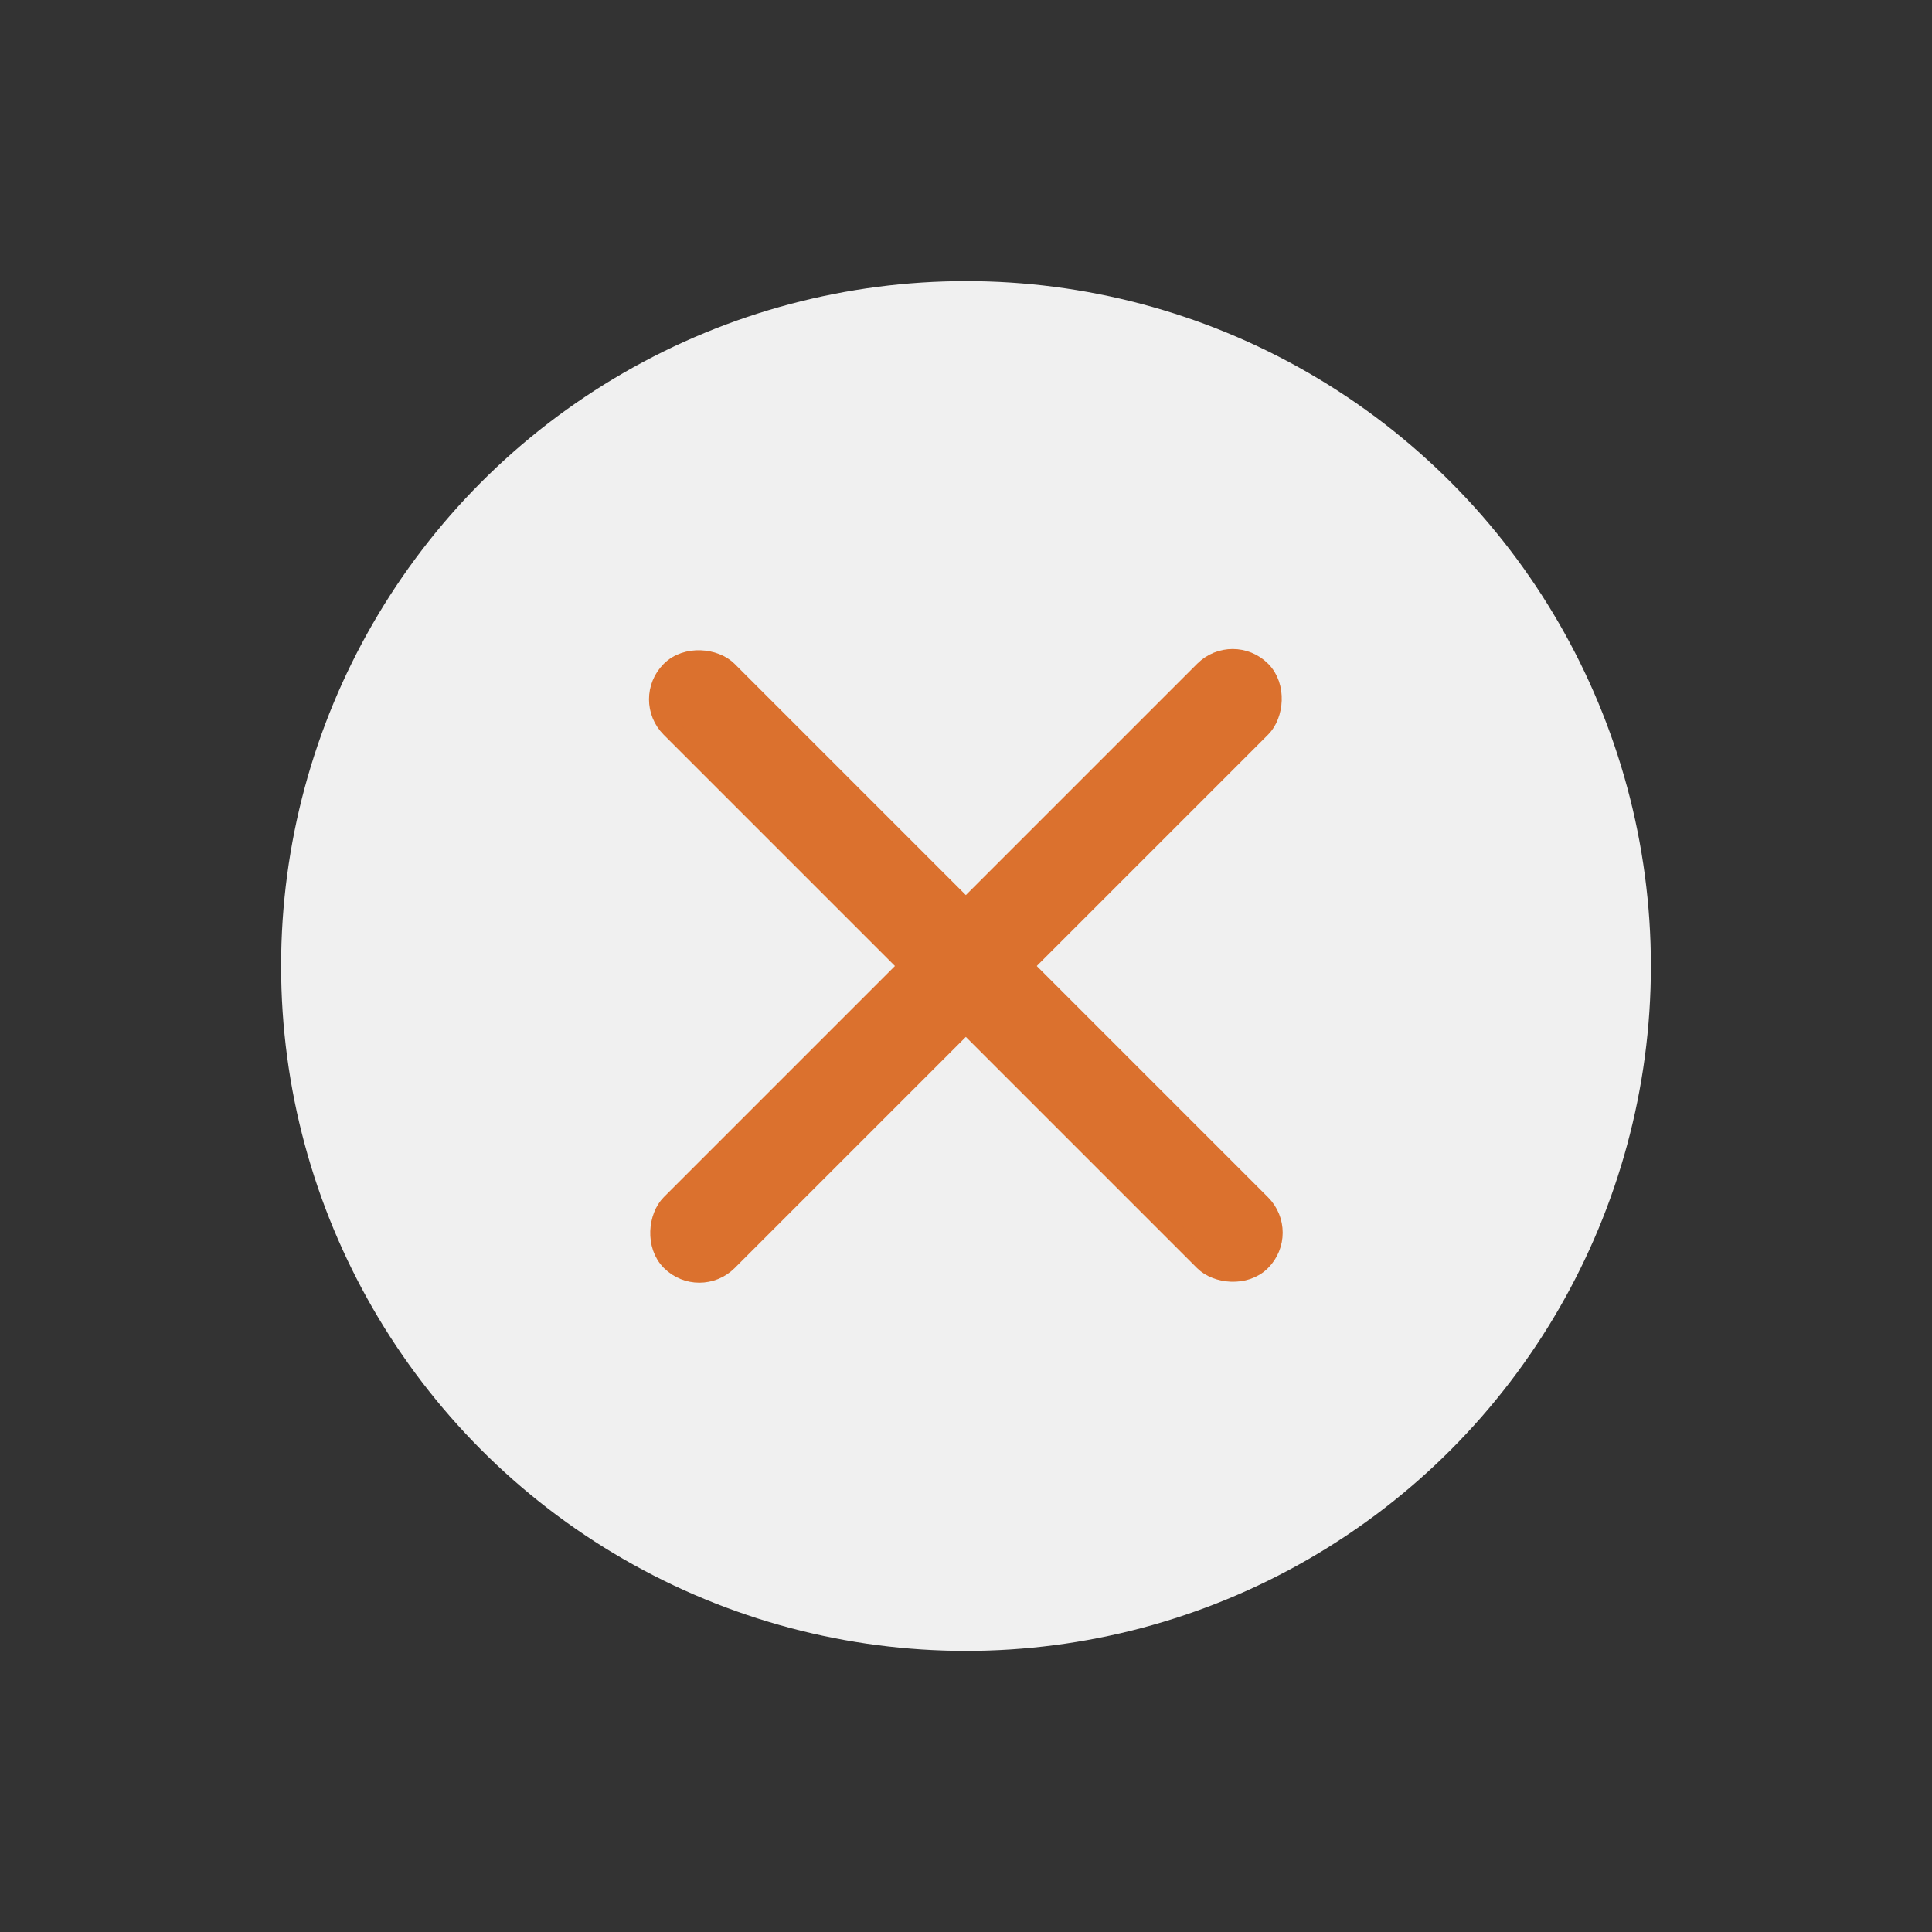
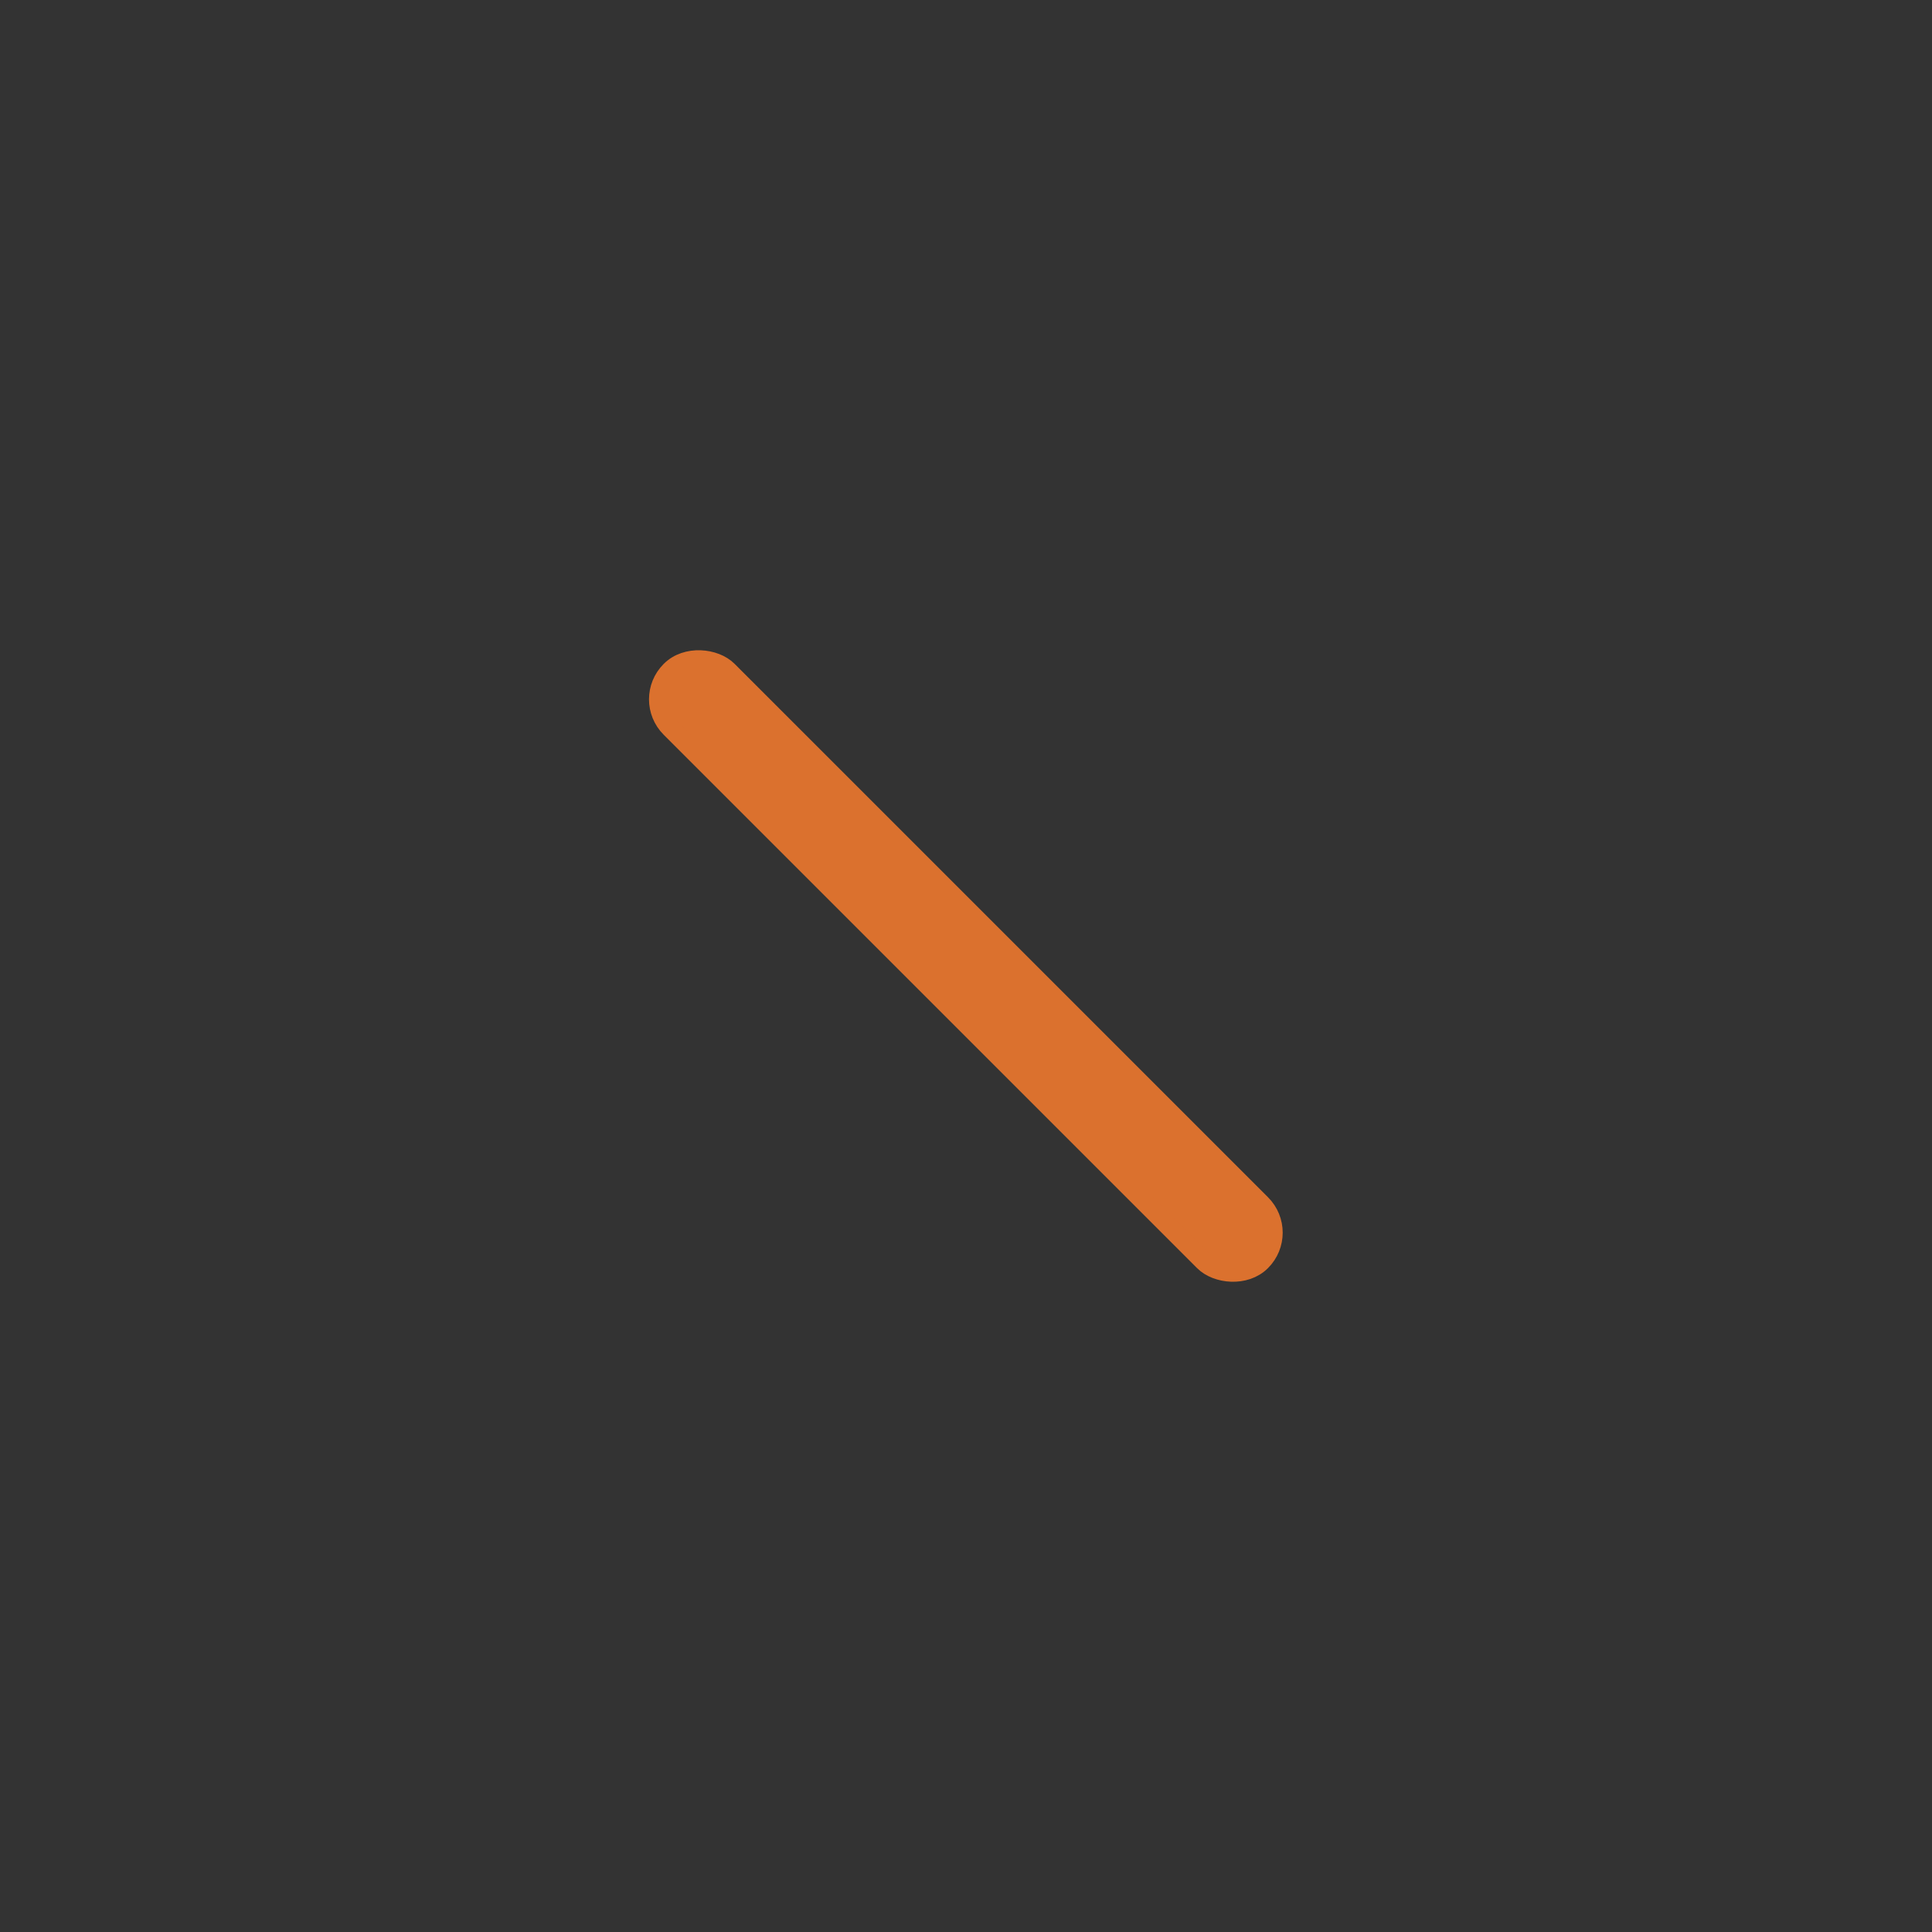
<svg xmlns="http://www.w3.org/2000/svg" id="chiudi" viewBox="0 0 100 100">
  <rect x="0" y="0" width="100" height="100" fill="#333333" stroke="none" />
  <defs>
    <style>.cls-1{fill:#f0f0f0;}.cls-2{fill:#db712e;stroke:#db712e;stroke-miterlimit:10;}</style>
  </defs>
-   <circle class="cls-1" cx="50" cy="50" r="35.45" />
-   <rect class="cls-2" x="47.91" y="28.39" width="4.19" height="43.23" rx="2.09" ry="2.09" transform="translate(50 120.71) rotate(-135)" />
  <rect class="cls-2" x="47.91" y="28.39" width="4.19" height="43.23" rx="2.09" ry="2.09" transform="translate(120.71 50) rotate(135)" />
</svg>